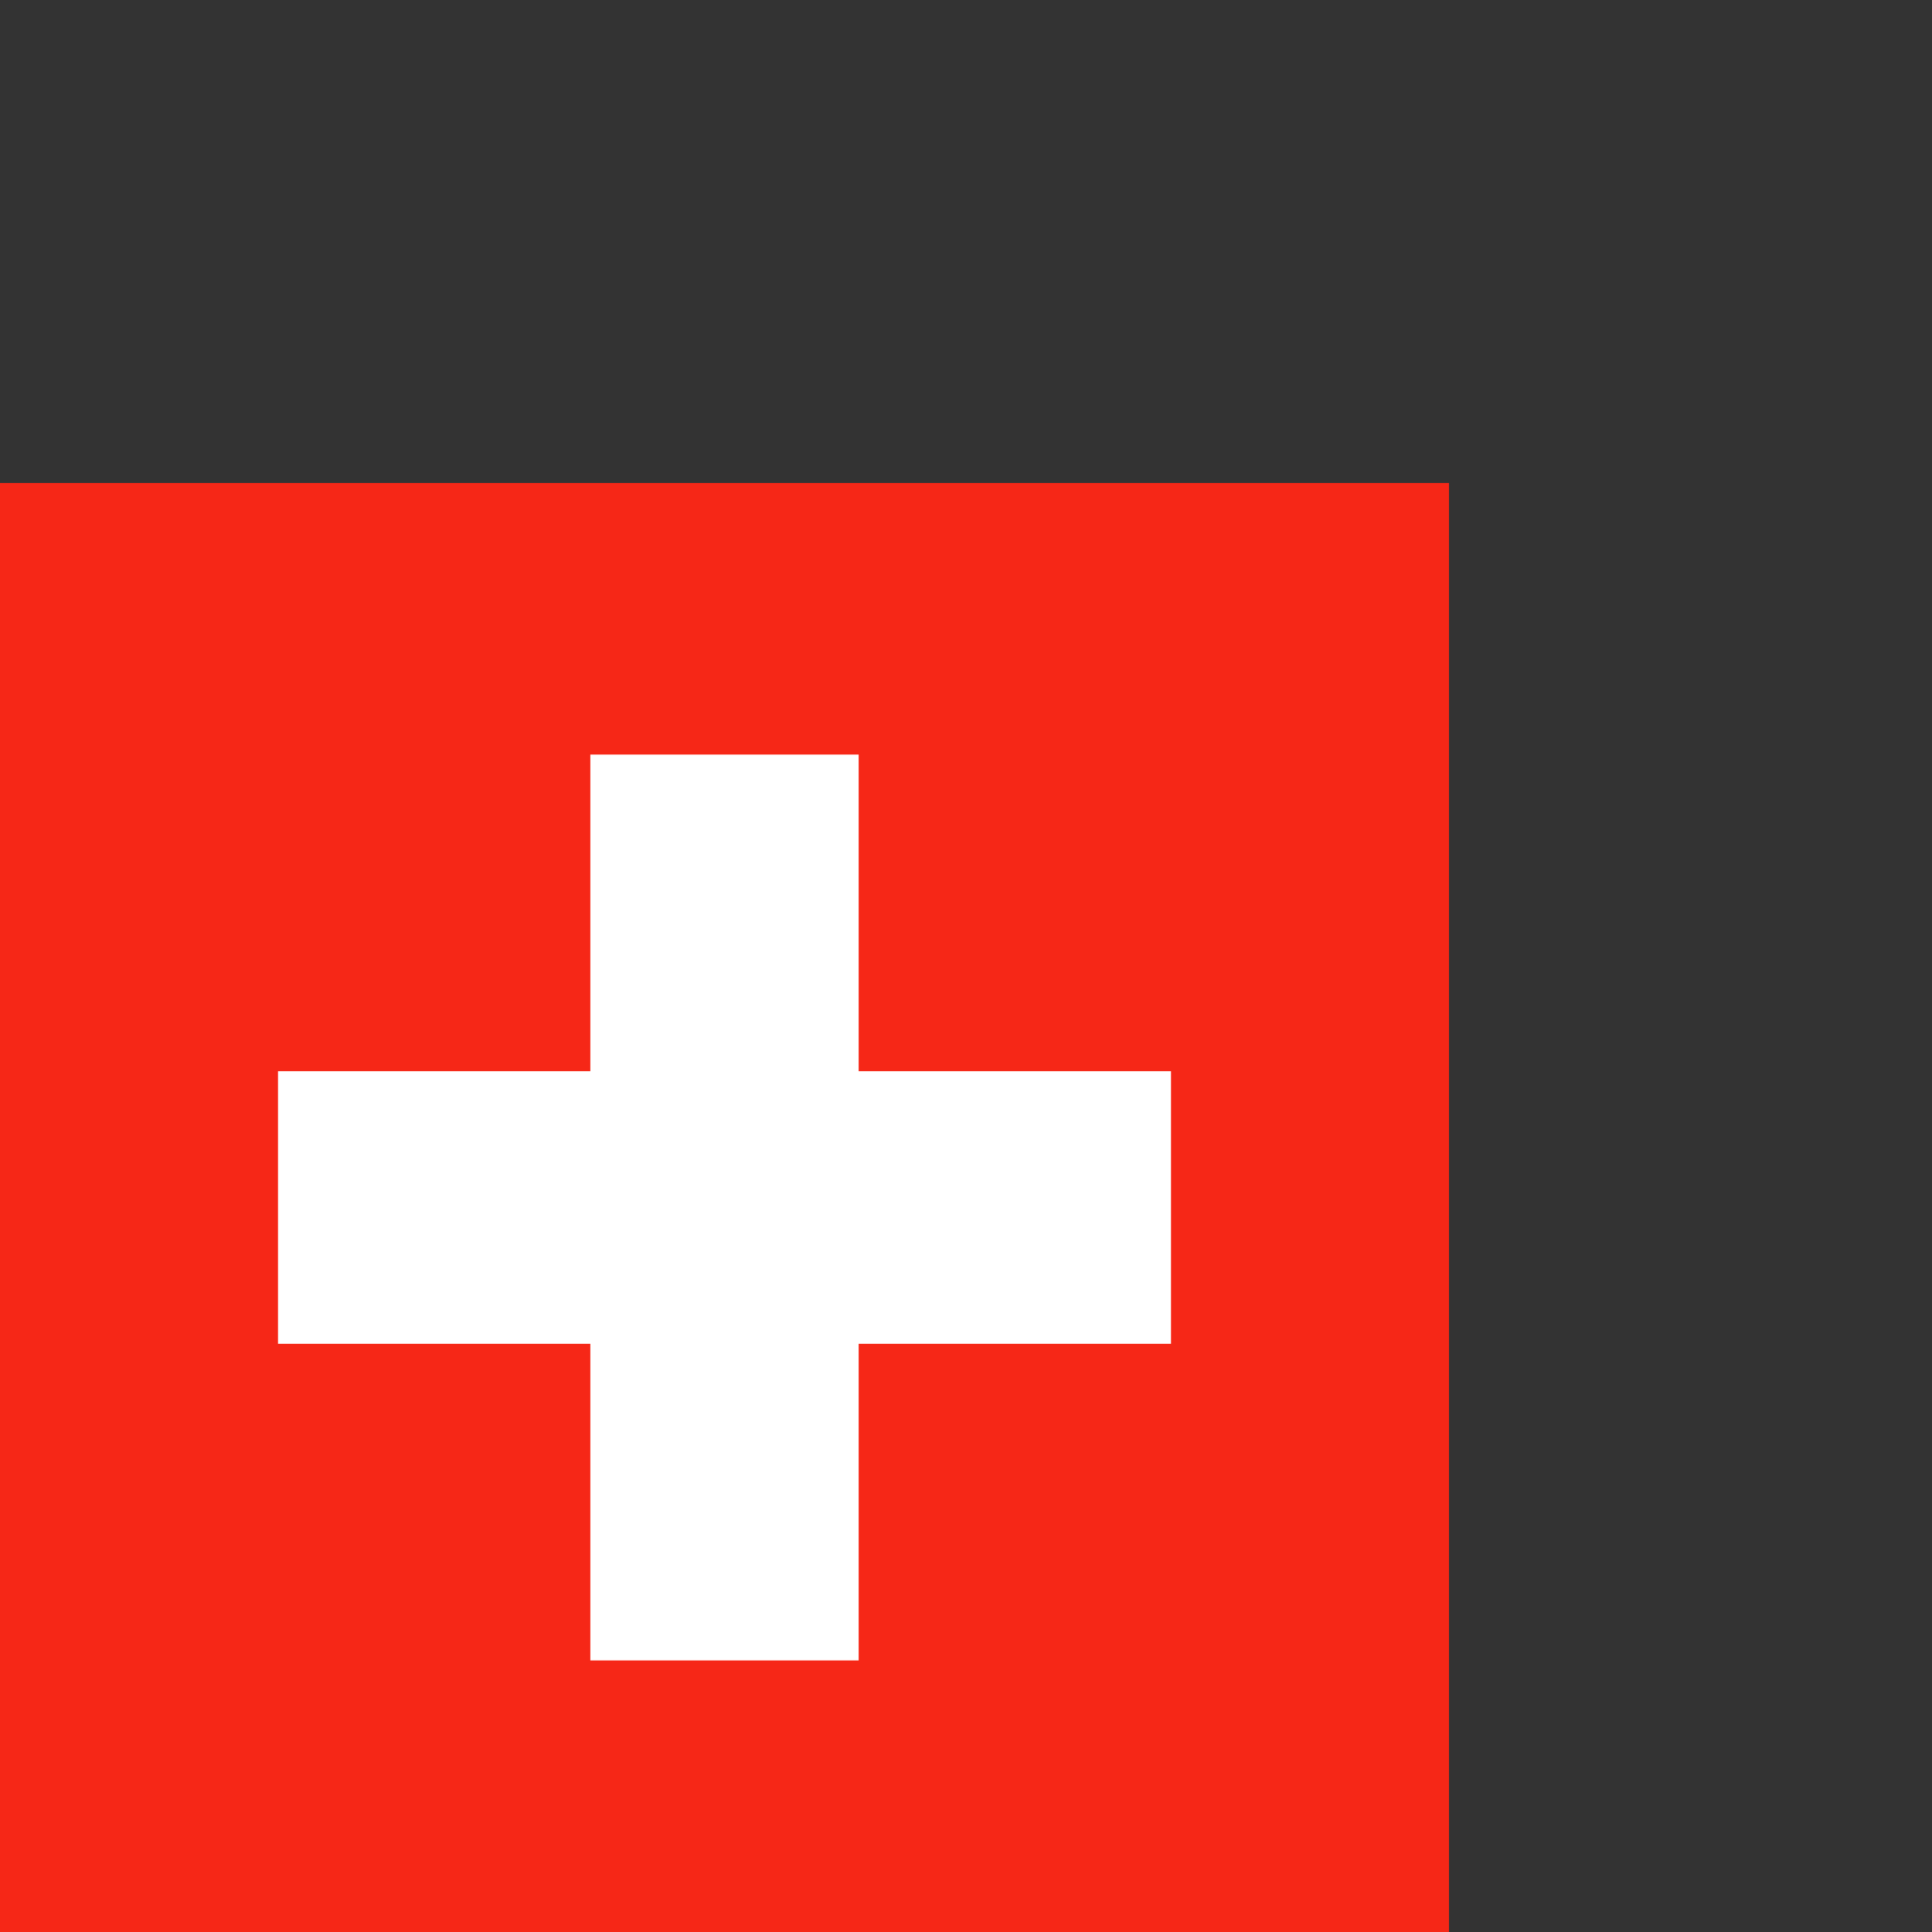
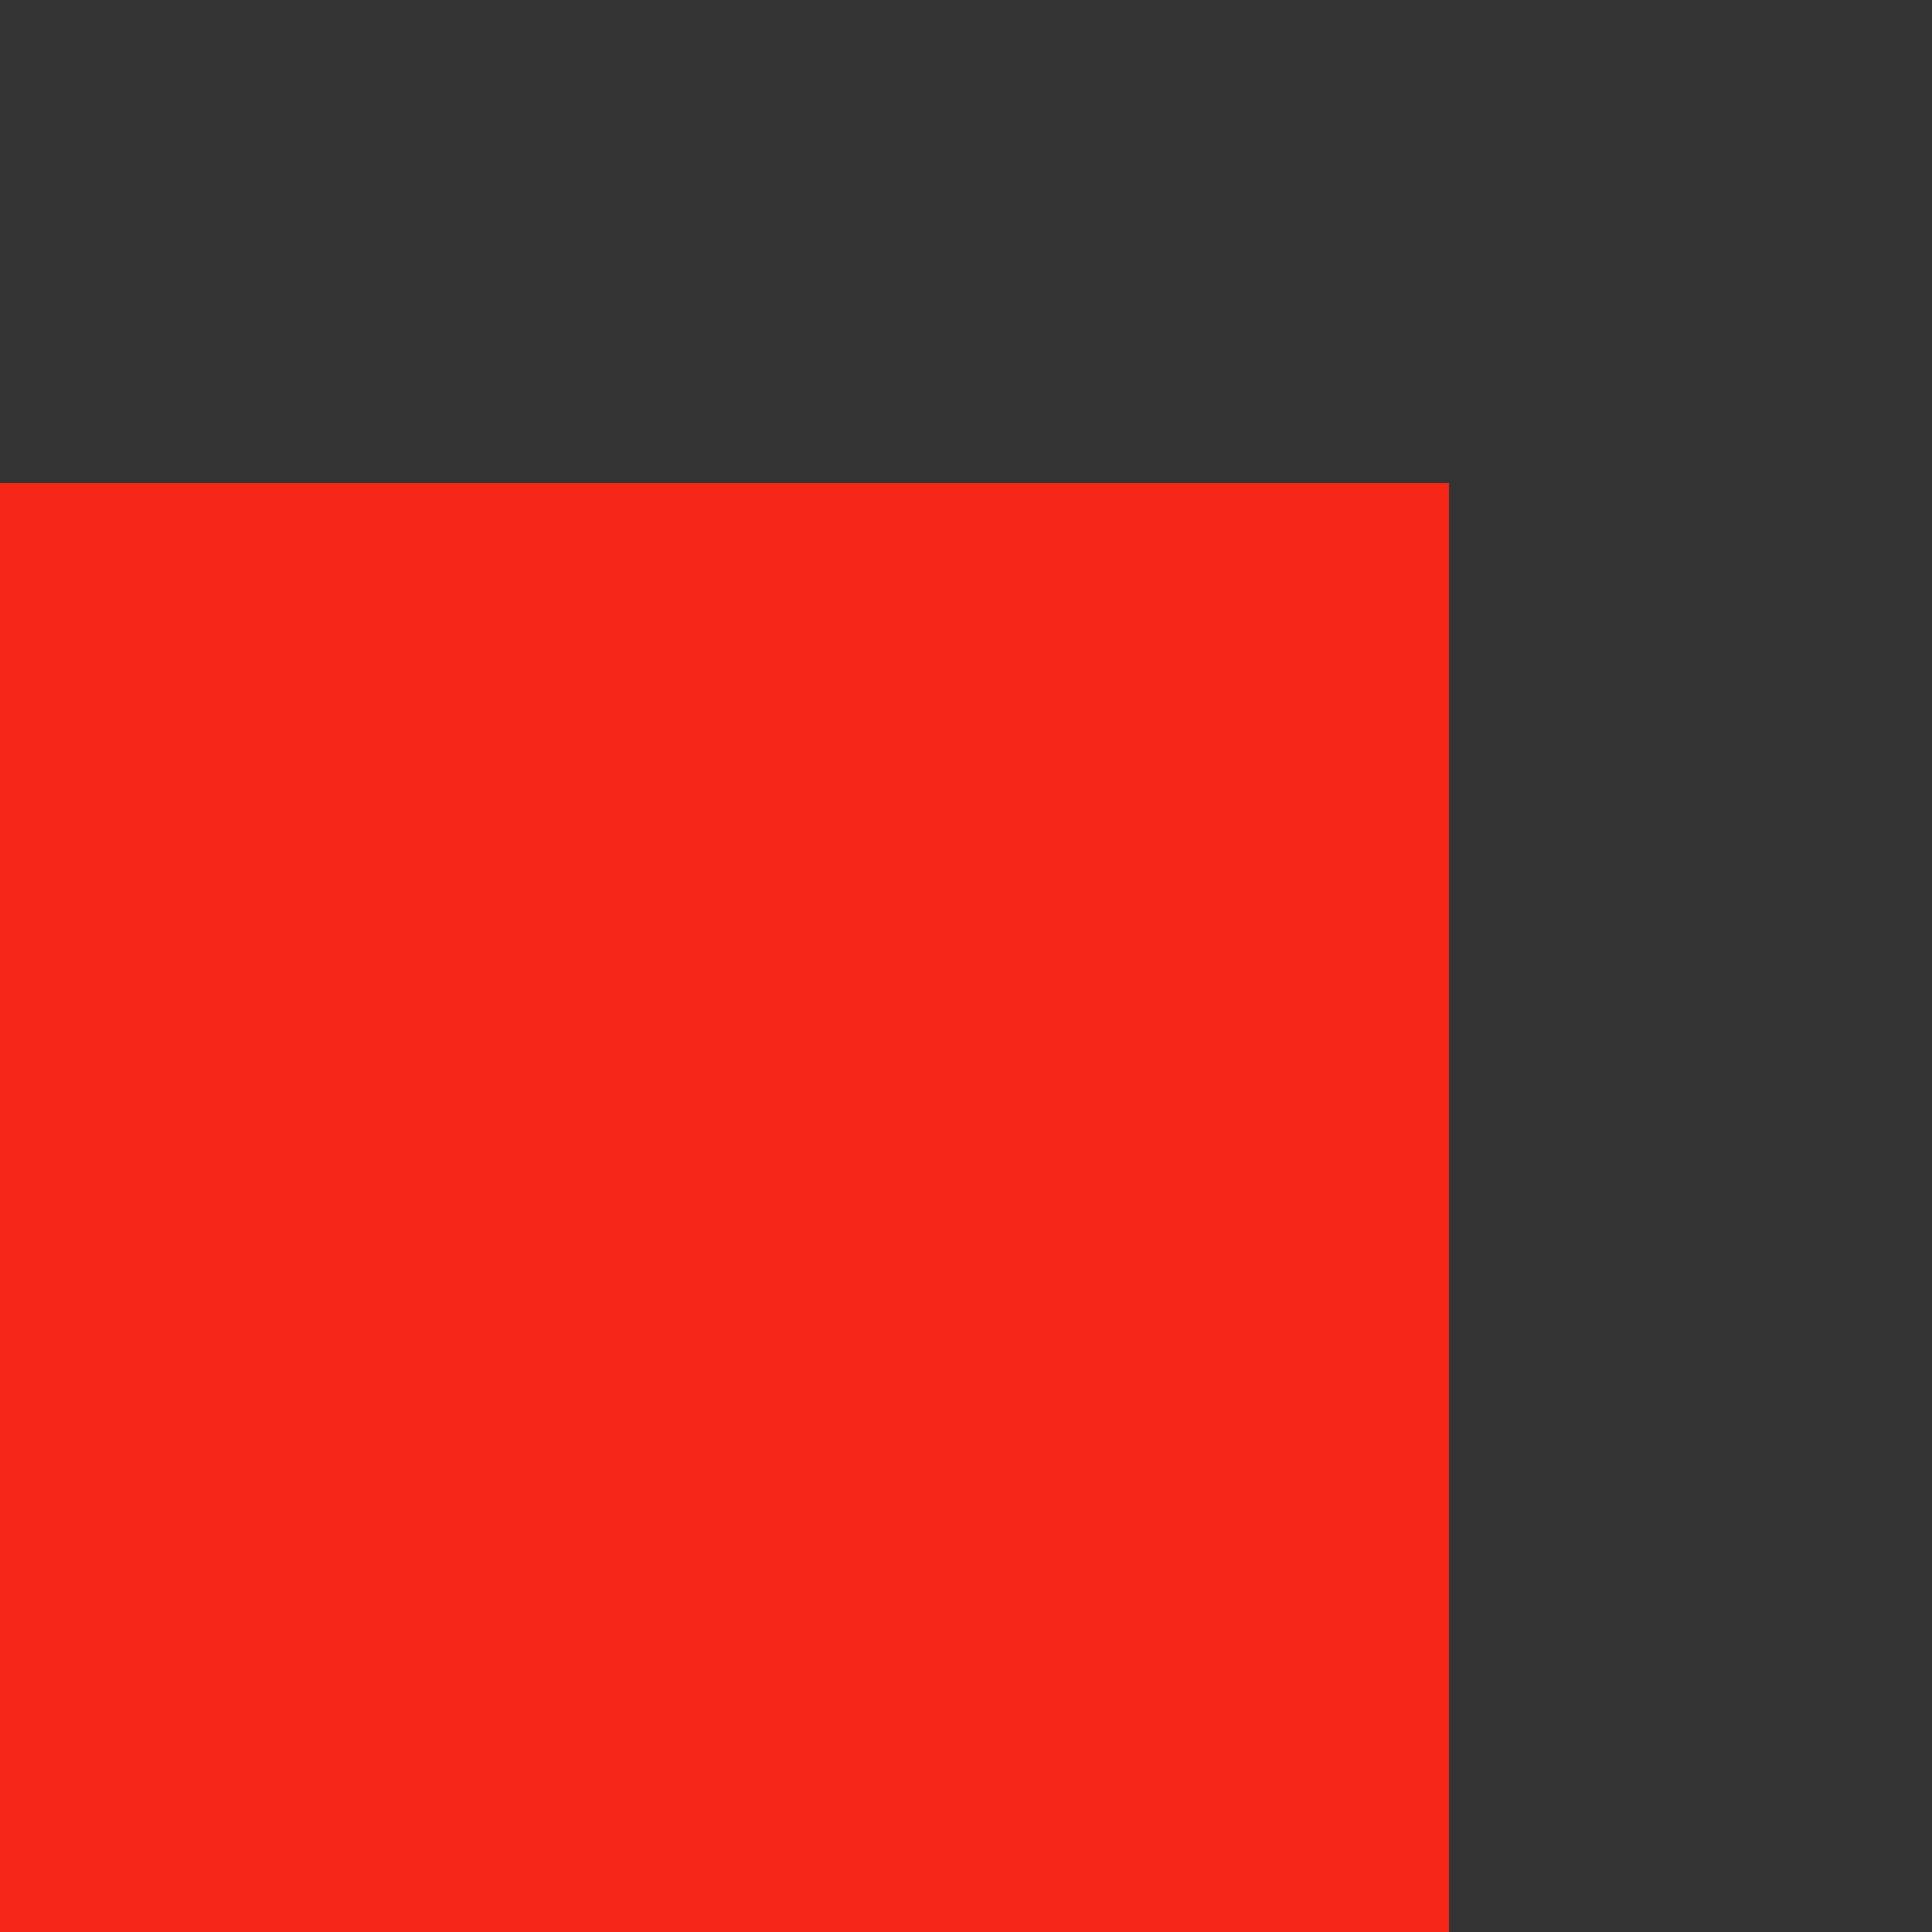
<svg xmlns="http://www.w3.org/2000/svg" id="Layer_1" version="1.1" viewBox="0 0 18 18">
  <rect x="0" y="0" width="18" height="18" fill="#333333" stroke="none" />
  <defs>
    <style>
      .st0 {
        fill: #f62717;
      }

      .st1 {
        fill: #fff;
      }
    </style>
  </defs>
  <rect class="st0" y="4.5" width="13.5" height="13.5" />
-   <polygon class="st1" points="10.91 9.98 8 9.98 8 7.03 5.5 7.03 5.5 9.98 2.59 9.98 2.59 12.52 5.5 12.52 5.5 15.47 8 15.47 8 12.52 10.91 12.52 10.91 9.98" />
</svg>